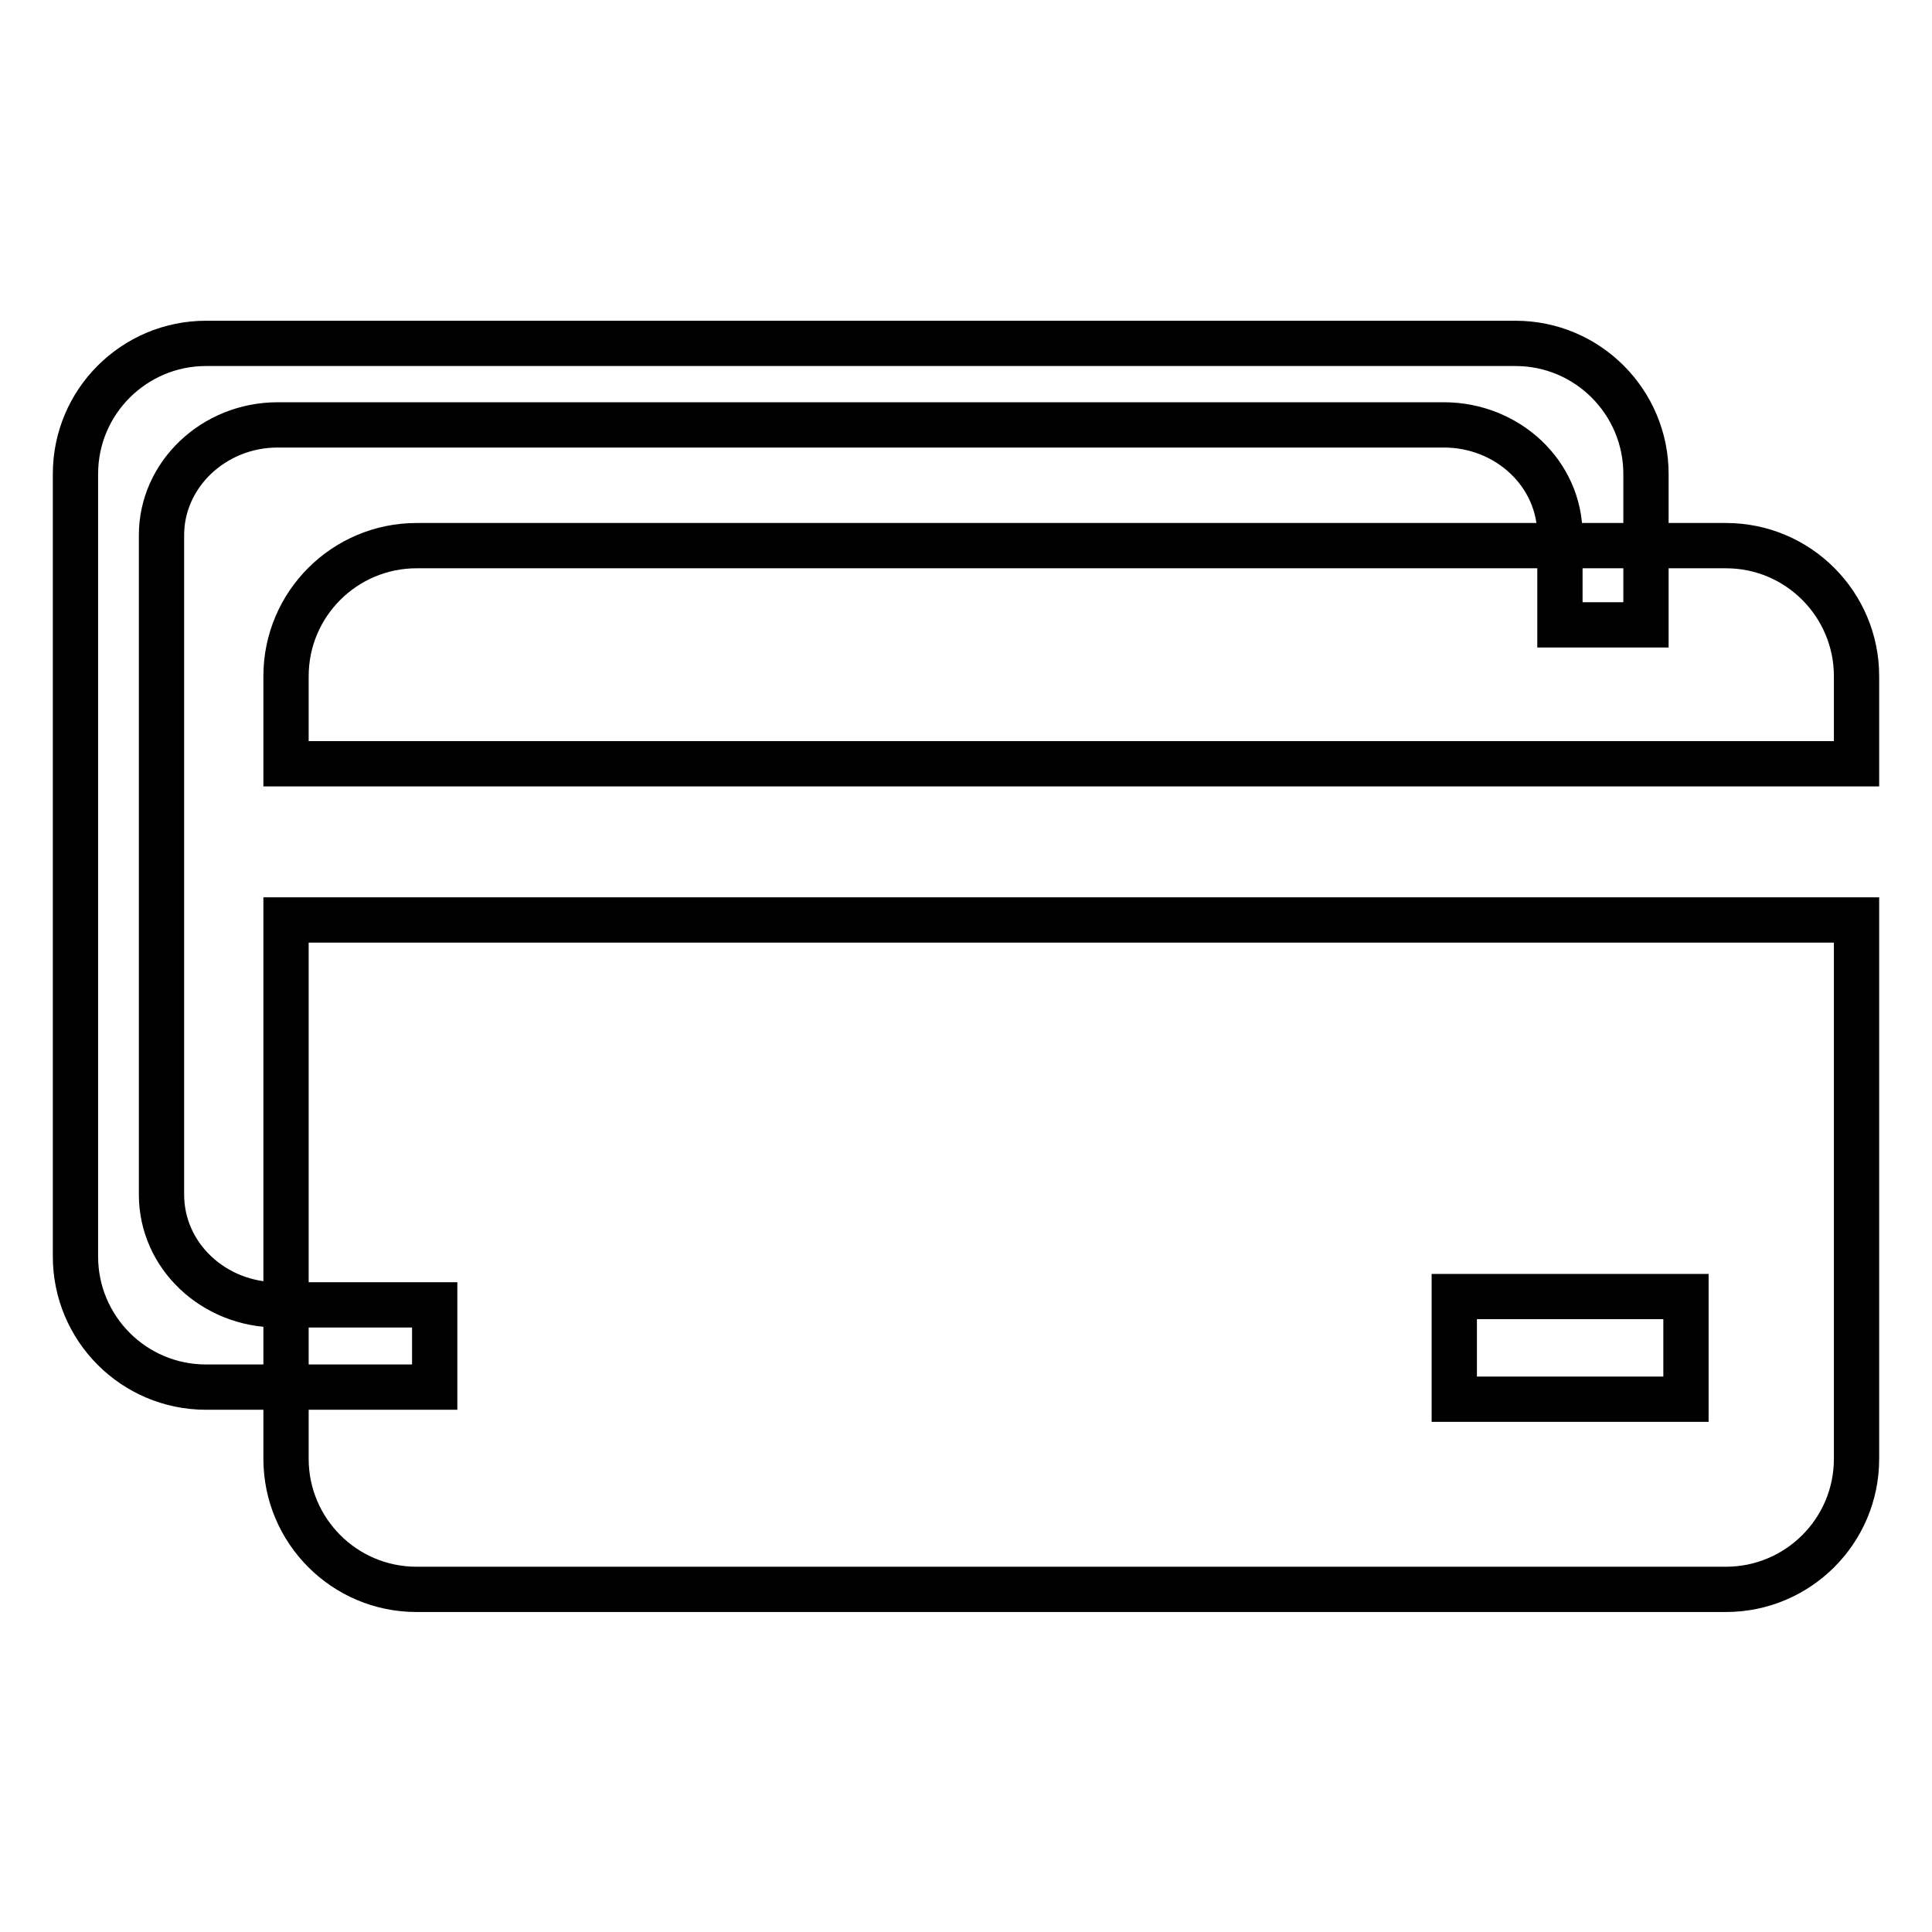
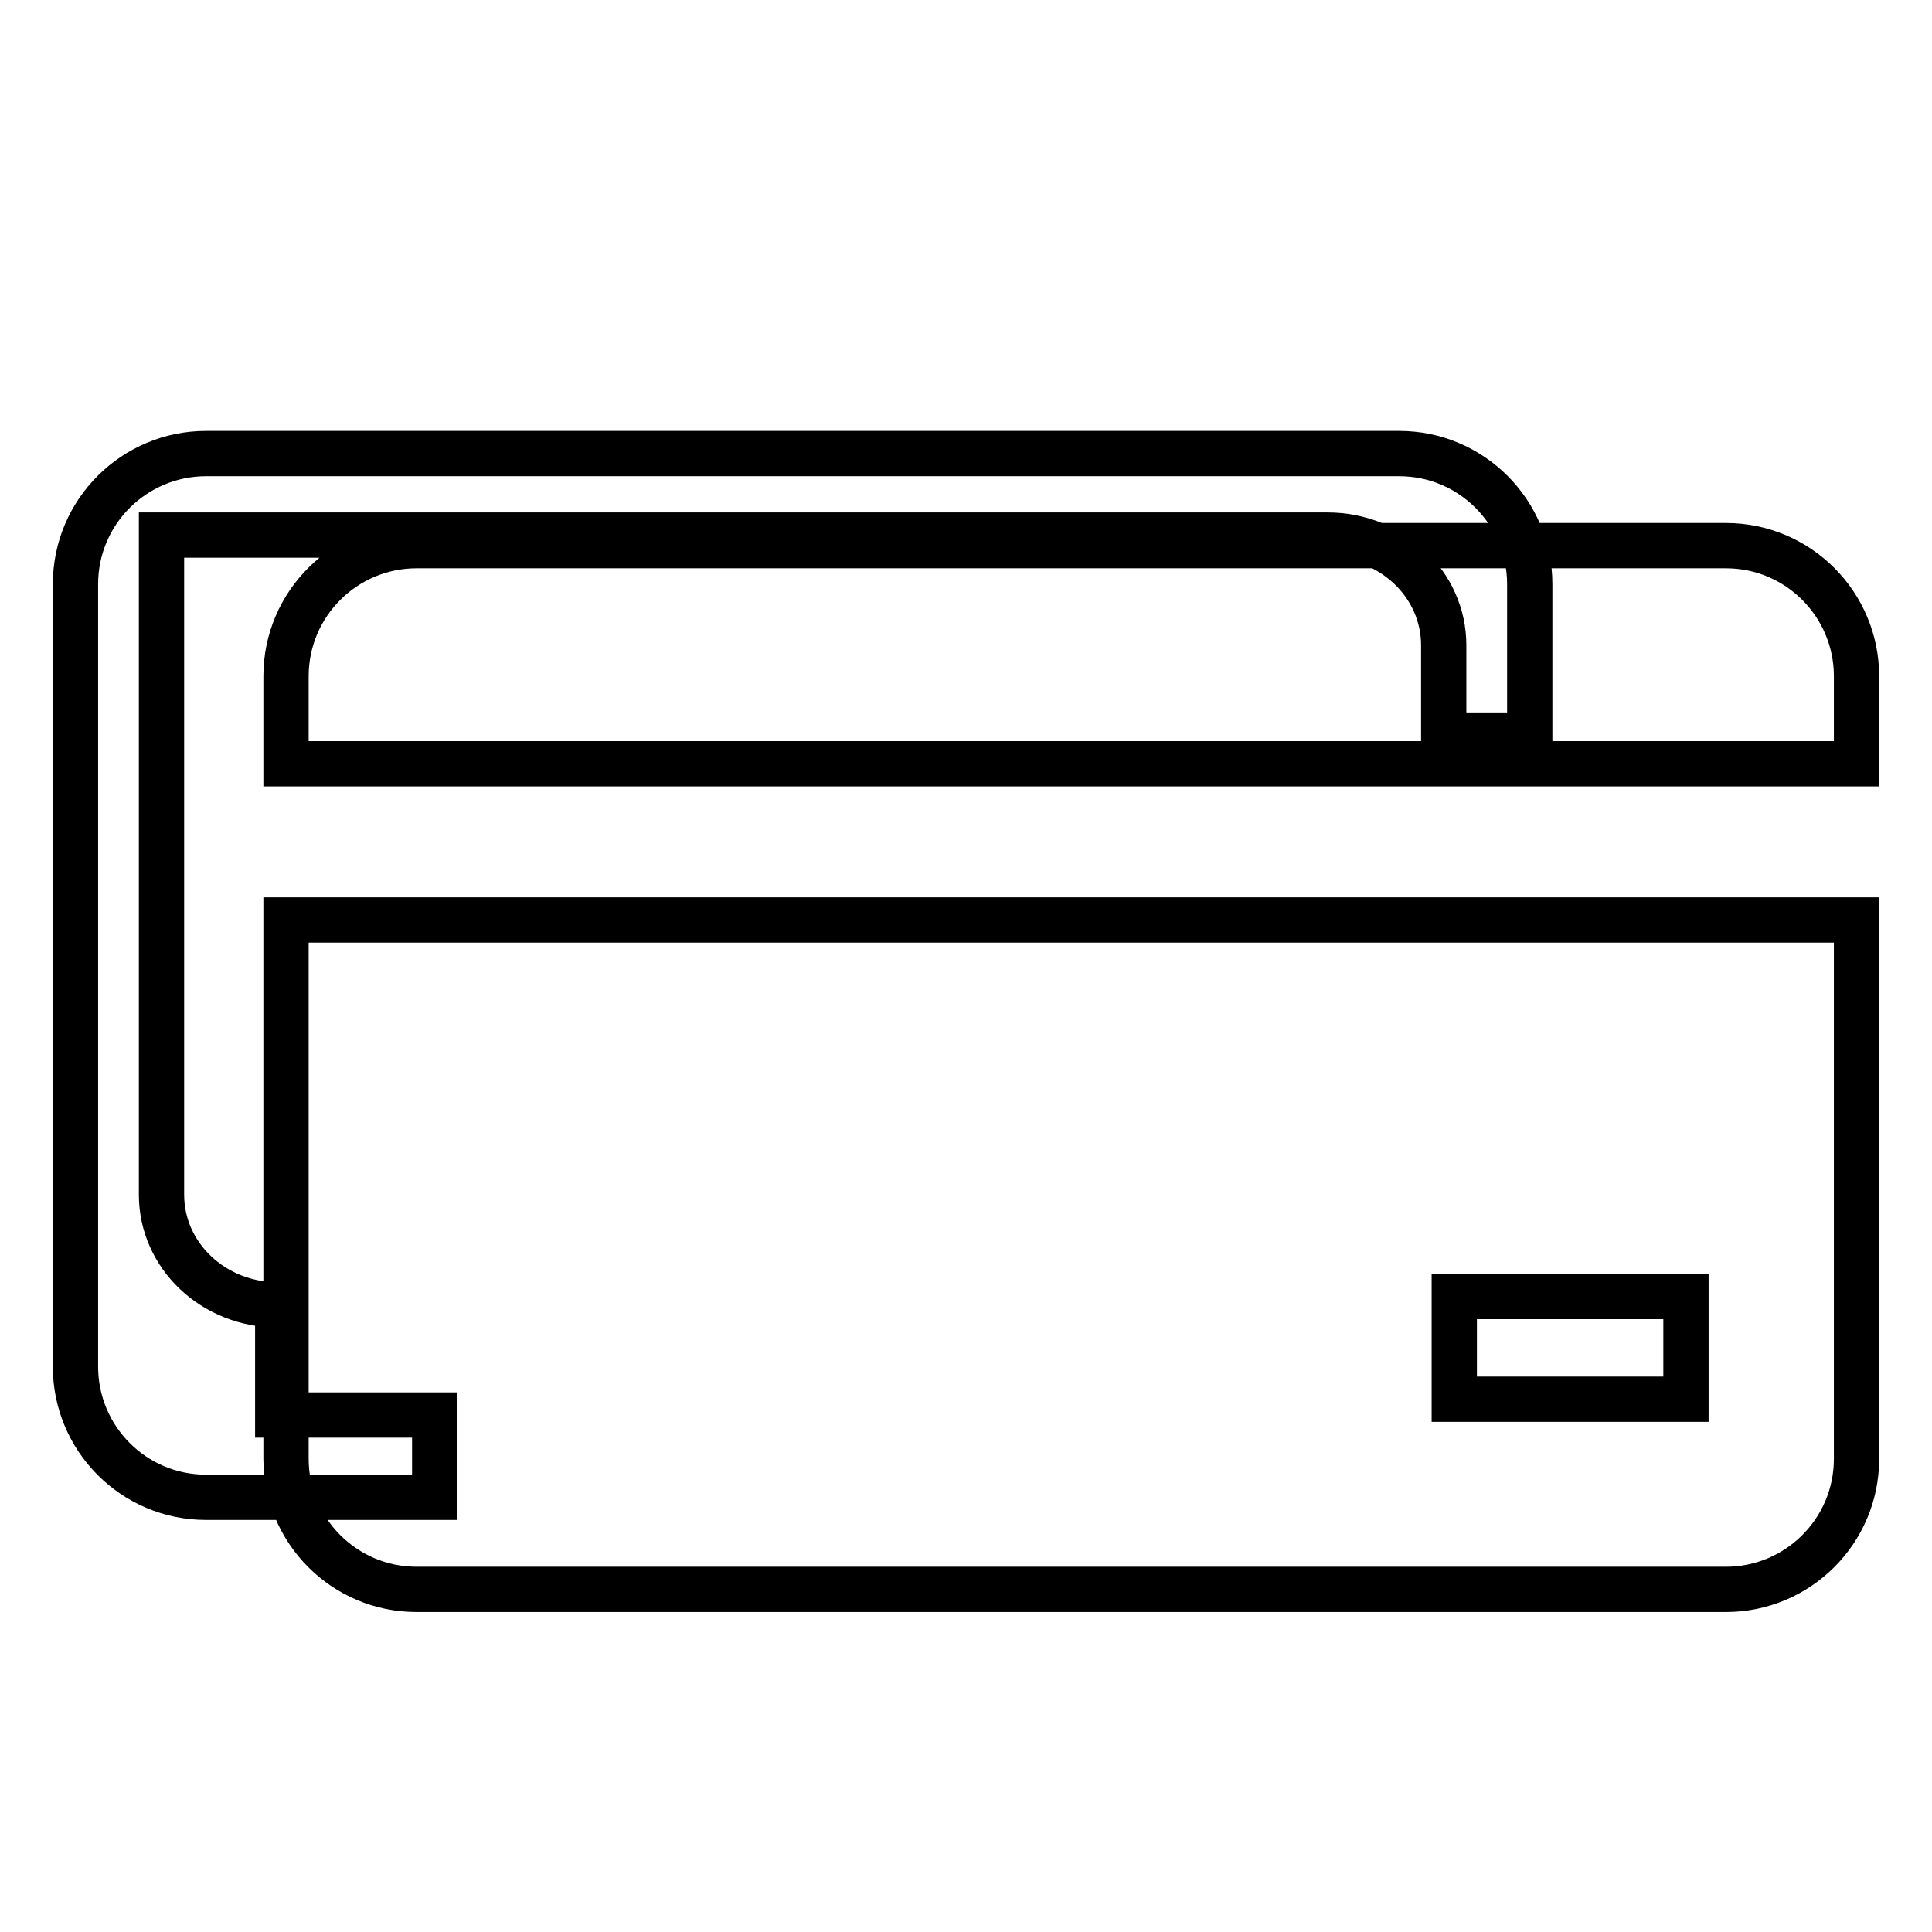
<svg xmlns="http://www.w3.org/2000/svg" version="1.1" x="0px" y="0px" viewBox="0 0 256 256" enable-background="new 0 0 256 256" xml:space="preserve">
  <g>
-     <path stroke-width="6" fill-opacity="0" stroke="#000000" d="M246,89.6c0-9.5-7.7-17.3-17.3-17.3H55.2c-9.5,0-17.3,7.7-17.3,17.3v11.6H246V89.6z M37.9,121.9v71.4 c0,9.5,7.7,17.3,17.3,17.3h173.5c9.5,0,17.3-7.7,17.3-17.3v-71.4H37.9z M223.4,185.4h-30.7v-13.6h30.7V185.4z M36.8,172.9 c-8.5,0-15.4-6.5-15.4-14.6V70.9c0-8,6.9-14.6,15.4-14.6h154.5c8.5,0,15.4,6.5,15.4,14.6v11.9h11.4v-20c0-9.5-7.7-17.3-17.3-17.3 H27.3c-9.5,0-17.3,7.7-17.3,17.3v103.7c0,9.5,7.7,17.3,17.3,17.3h30.3v-10.9H36.8L36.8,172.9z" />
+     <path stroke-width="6" fill-opacity="0" stroke="#000000" d="M246,89.6c0-9.5-7.7-17.3-17.3-17.3H55.2c-9.5,0-17.3,7.7-17.3,17.3v11.6H246V89.6z M37.9,121.9v71.4 c0,9.5,7.7,17.3,17.3,17.3h173.5c9.5,0,17.3-7.7,17.3-17.3v-71.4H37.9z M223.4,185.4h-30.7v-13.6h30.7V185.4z M36.8,172.9 c-8.5,0-15.4-6.5-15.4-14.6V70.9h154.5c8.5,0,15.4,6.5,15.4,14.6v11.9h11.4v-20c0-9.5-7.7-17.3-17.3-17.3 H27.3c-9.5,0-17.3,7.7-17.3,17.3v103.7c0,9.5,7.7,17.3,17.3,17.3h30.3v-10.9H36.8L36.8,172.9z" />
  </g>
</svg>